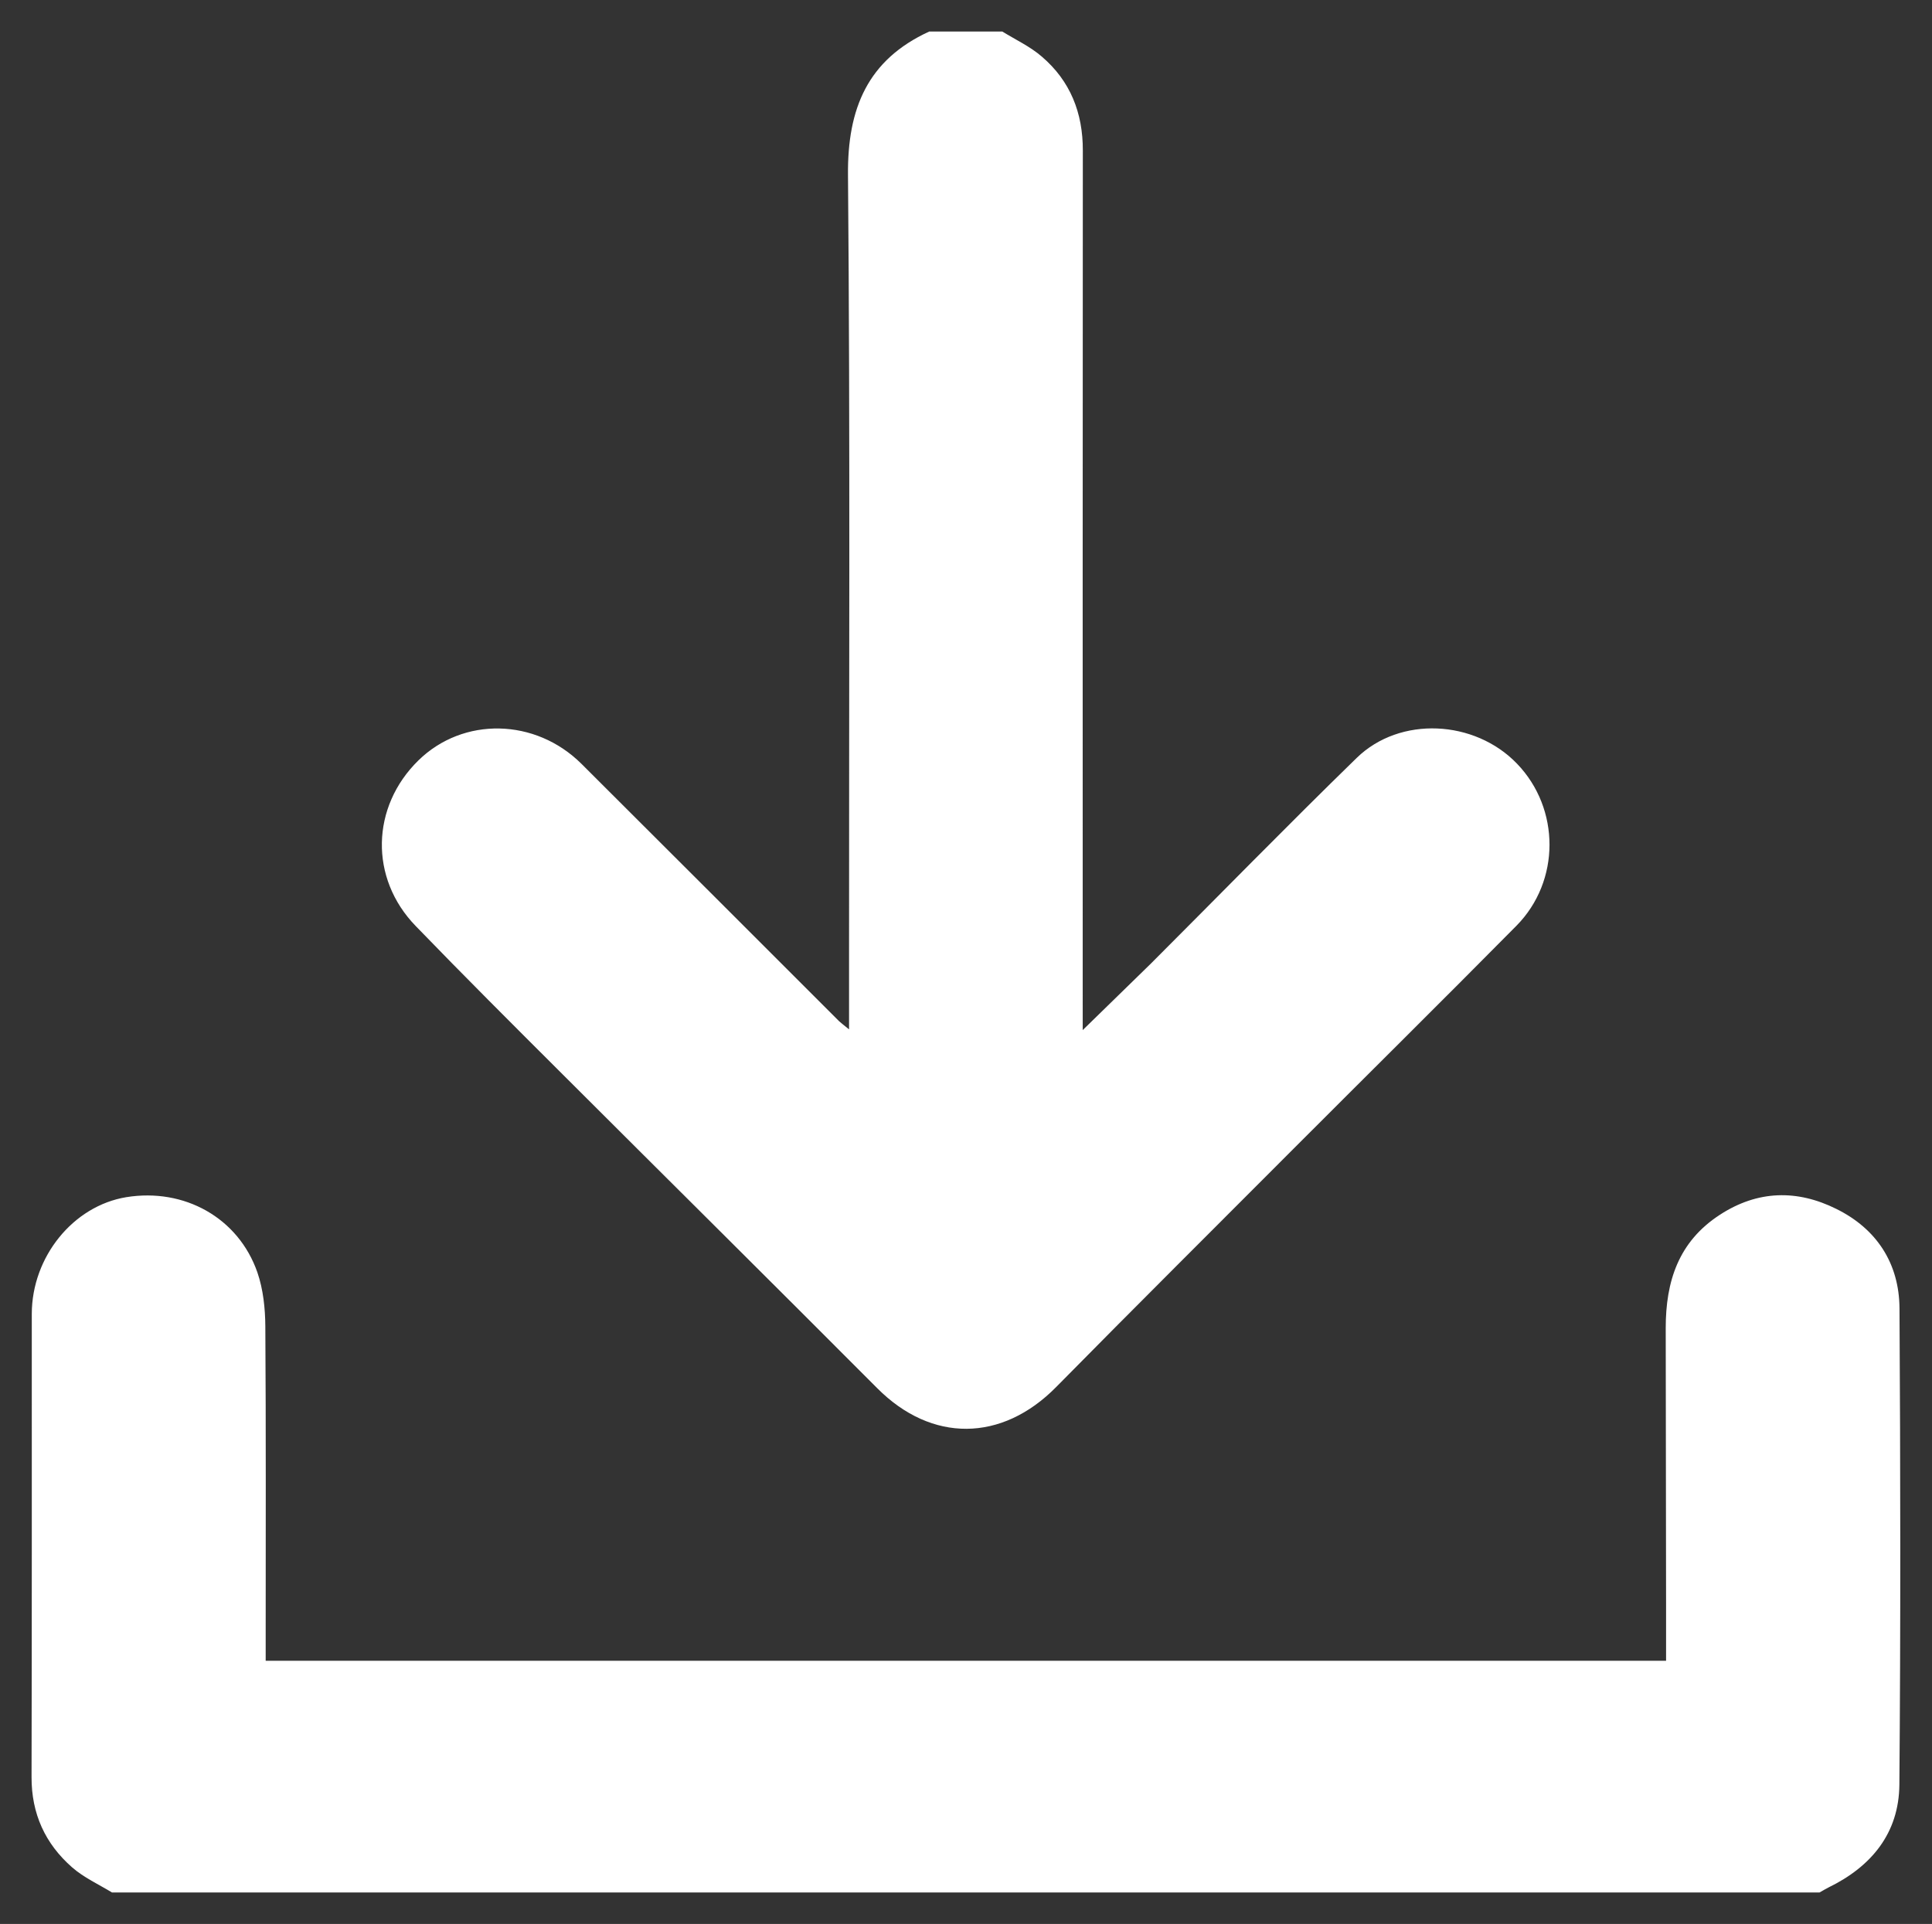
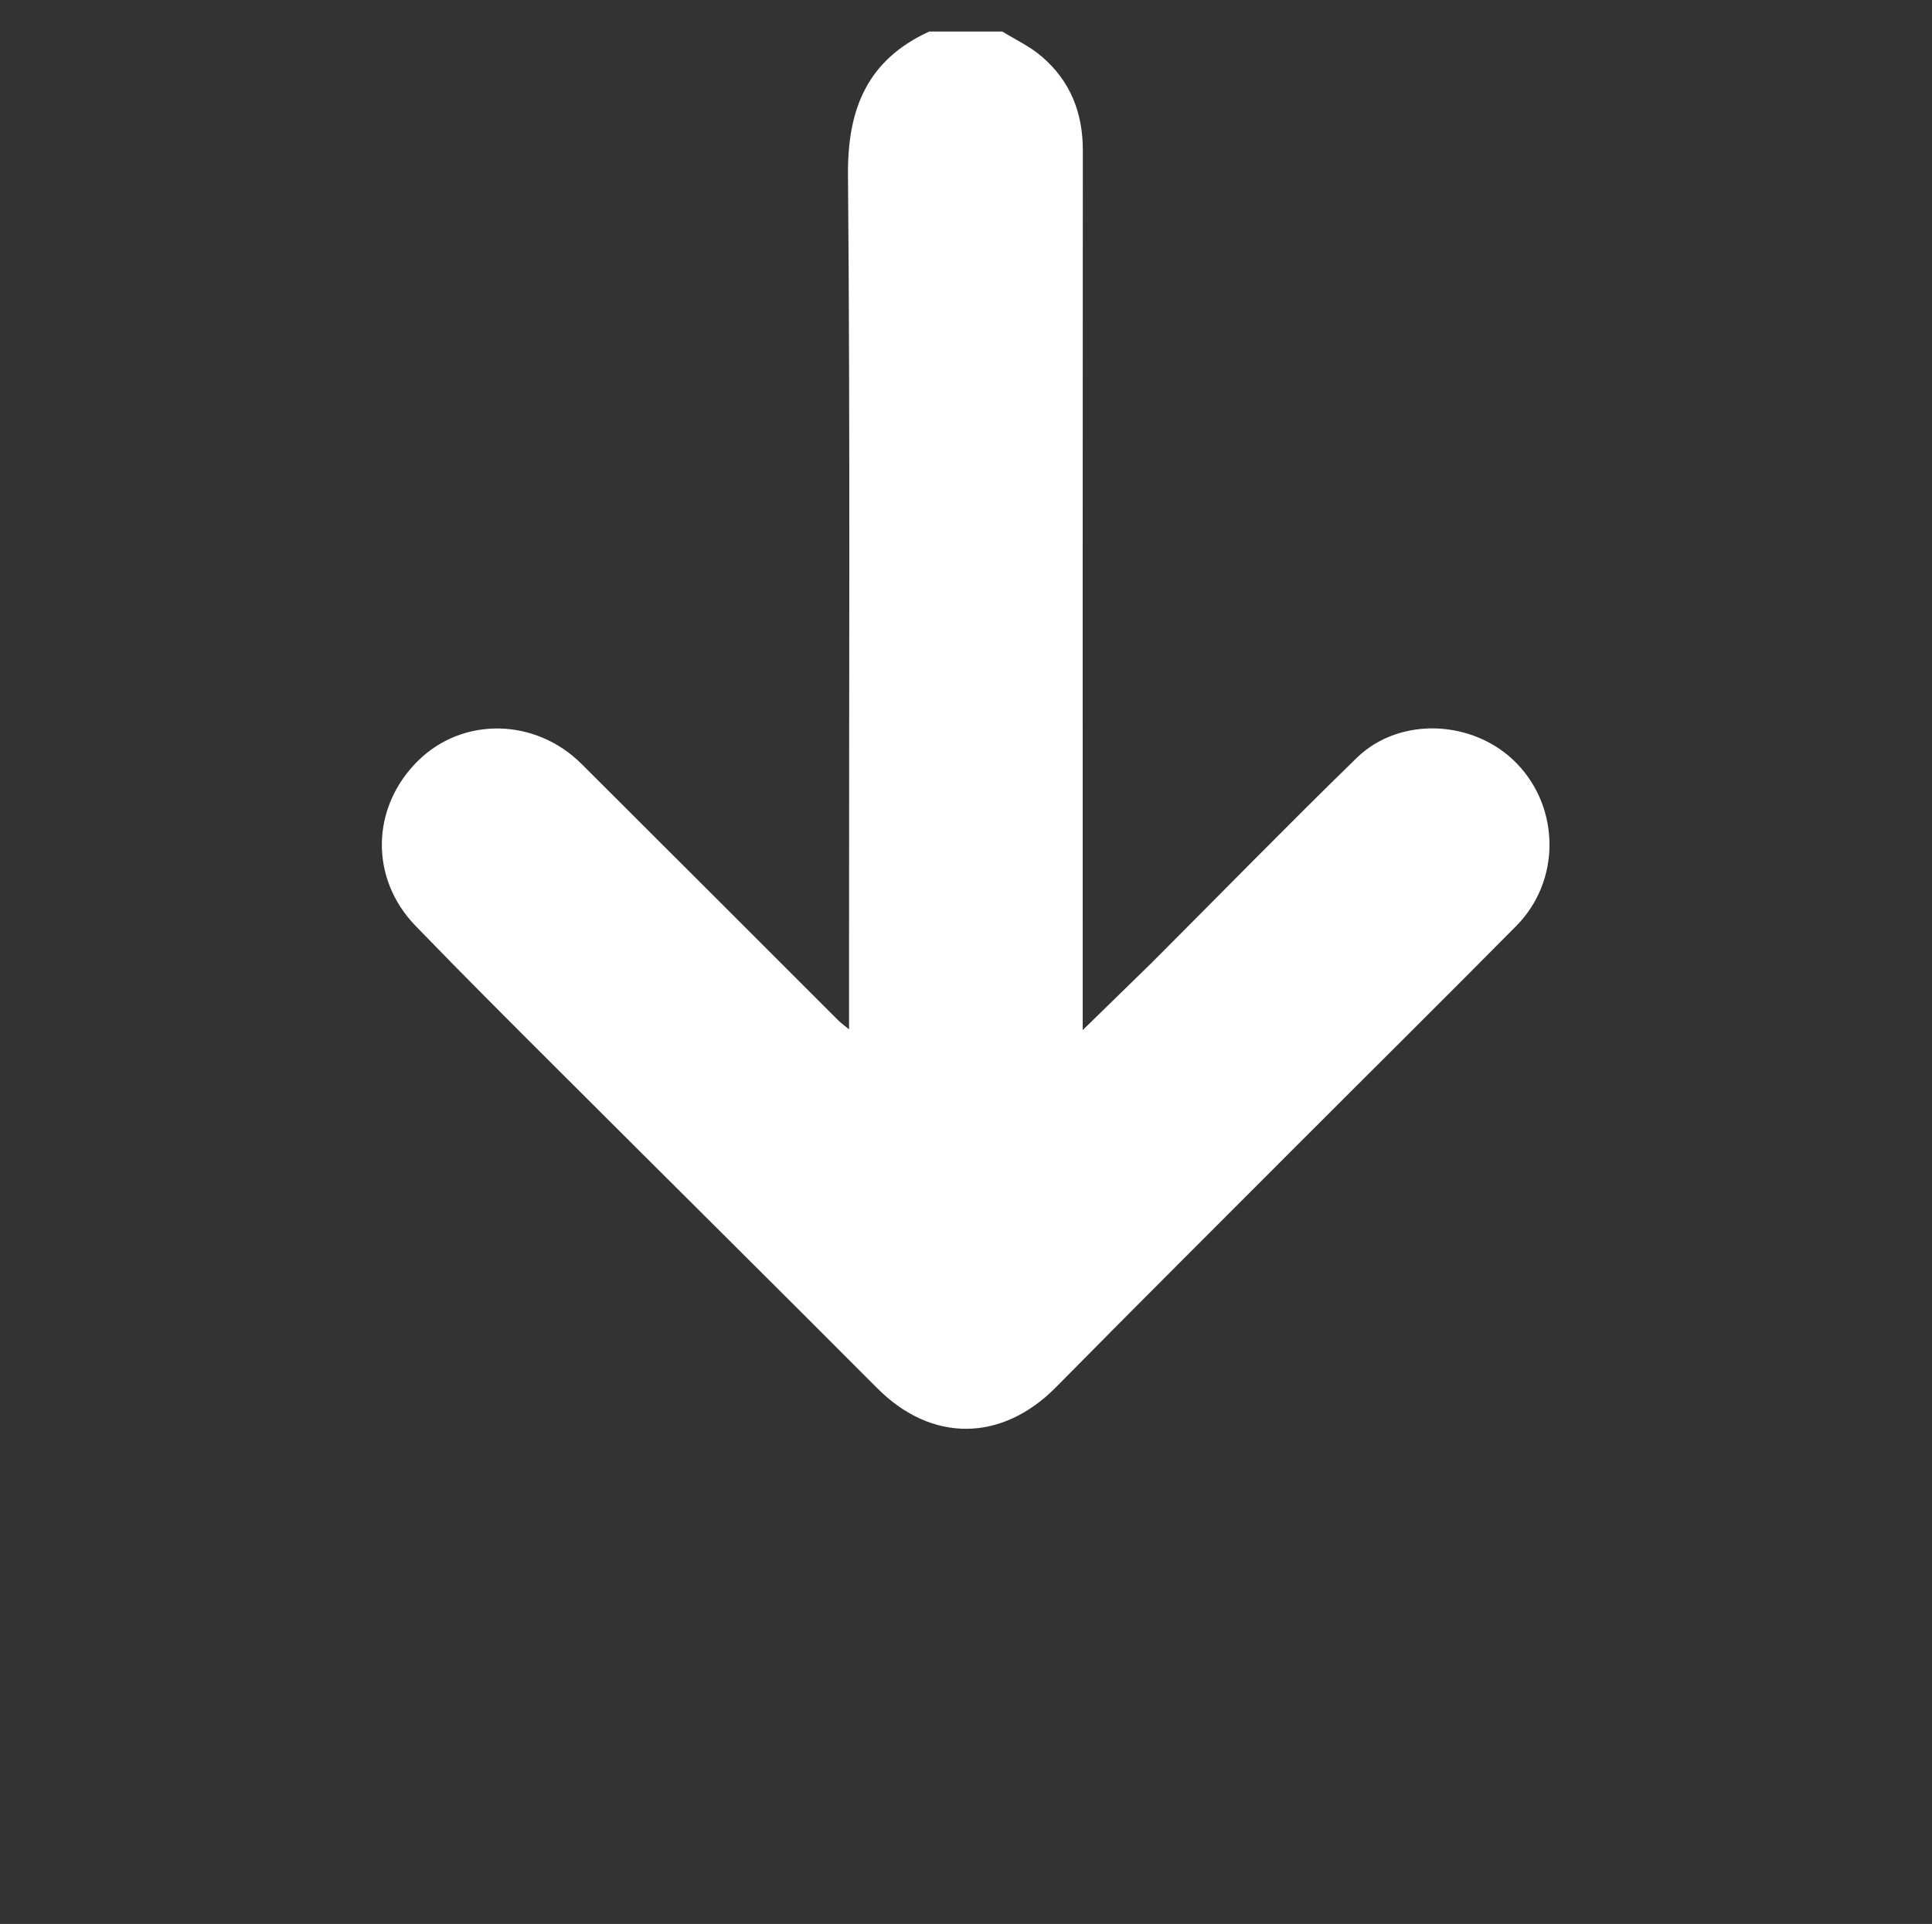
<svg xmlns="http://www.w3.org/2000/svg" version="1.1" id="Layer_1" x="0px" y="0px" width="16.347px" height="16.281px" viewBox="0 0 16.347 16.281" enable-background="new 0 0 16.347 16.281" xml:space="preserve">
  <rect x="0" y="0" width="16.347" height="16.281" fill="#333333" stroke="none" />
  <g>
-     <path fill-rule="evenodd" clip-rule="evenodd" fill="#fff" d="M16.072,11.073c-0.002-0.382-0.194-0.675-0.535-0.843   c-0.33-0.164-0.664-0.159-0.985,0.05c-0.351,0.228-0.458,0.565-0.458,0.958c0.001,0.78,0.002,1.56,0.003,2.341   c0,0.156,0,0.315,0,0.475c-3.963,0-7.9,0-11.849,0c0-0.069,0-0.125,0-0.181c0-0.883,0.003-1.766-0.003-2.649   c-0.001-0.153-0.018-0.313-0.067-0.456c-0.161-0.463-0.619-0.717-1.11-0.637c-0.449,0.074-0.798,0.505-0.799,0.987   c0,1.307,0.001,2.612-0.002,3.92c-0.001,0.31,0.115,0.564,0.343,0.764c0.099,0.087,0.225,0.144,0.338,0.213   c4.815,0,9.631,0,14.447,0c0.025-0.014,0.051-0.03,0.077-0.043c0.363-0.177,0.595-0.459,0.599-0.869   C16.082,13.76,16.08,12.417,16.072,11.073z" />
    <path fill-rule="evenodd" clip-rule="evenodd" fill="#fff" d="M4.759,9.09c0.887,0.886,1.778,1.769,2.663,2.657   c0.459,0.462,1.054,0.459,1.516-0.011c0.666-0.676,1.34-1.346,2.011-2.019c0.627-0.628,1.258-1.252,1.882-1.883   c0.373-0.378,0.371-0.991,0.005-1.371c-0.358-0.373-0.991-0.406-1.357-0.049c-0.587,0.572-1.16,1.159-1.741,1.74   C9.556,8.333,9.372,8.51,9.161,8.717c0-0.095,0-0.15,0-0.205c0-2.412-0.001-4.825,0.001-7.238c0.001-0.319-0.106-0.589-0.347-0.795   C8.717,0.394,8.593,0.336,8.481,0.267c-0.207,0-0.412,0-0.619,0C7.341,0.506,7.17,0.918,7.175,1.48   c0.019,2.196,0.008,4.392,0.009,6.588c0,0.202,0,0.407,0,0.643C7.137,8.673,7.118,8.658,7.101,8.643   C6.374,7.916,5.647,7.189,4.92,6.464c-0.39-0.388-1.001-0.4-1.38-0.029C3.139,6.828,3.125,7.432,3.517,7.836   C3.926,8.259,4.343,8.675,4.759,9.09z" />
  </g>
</svg>